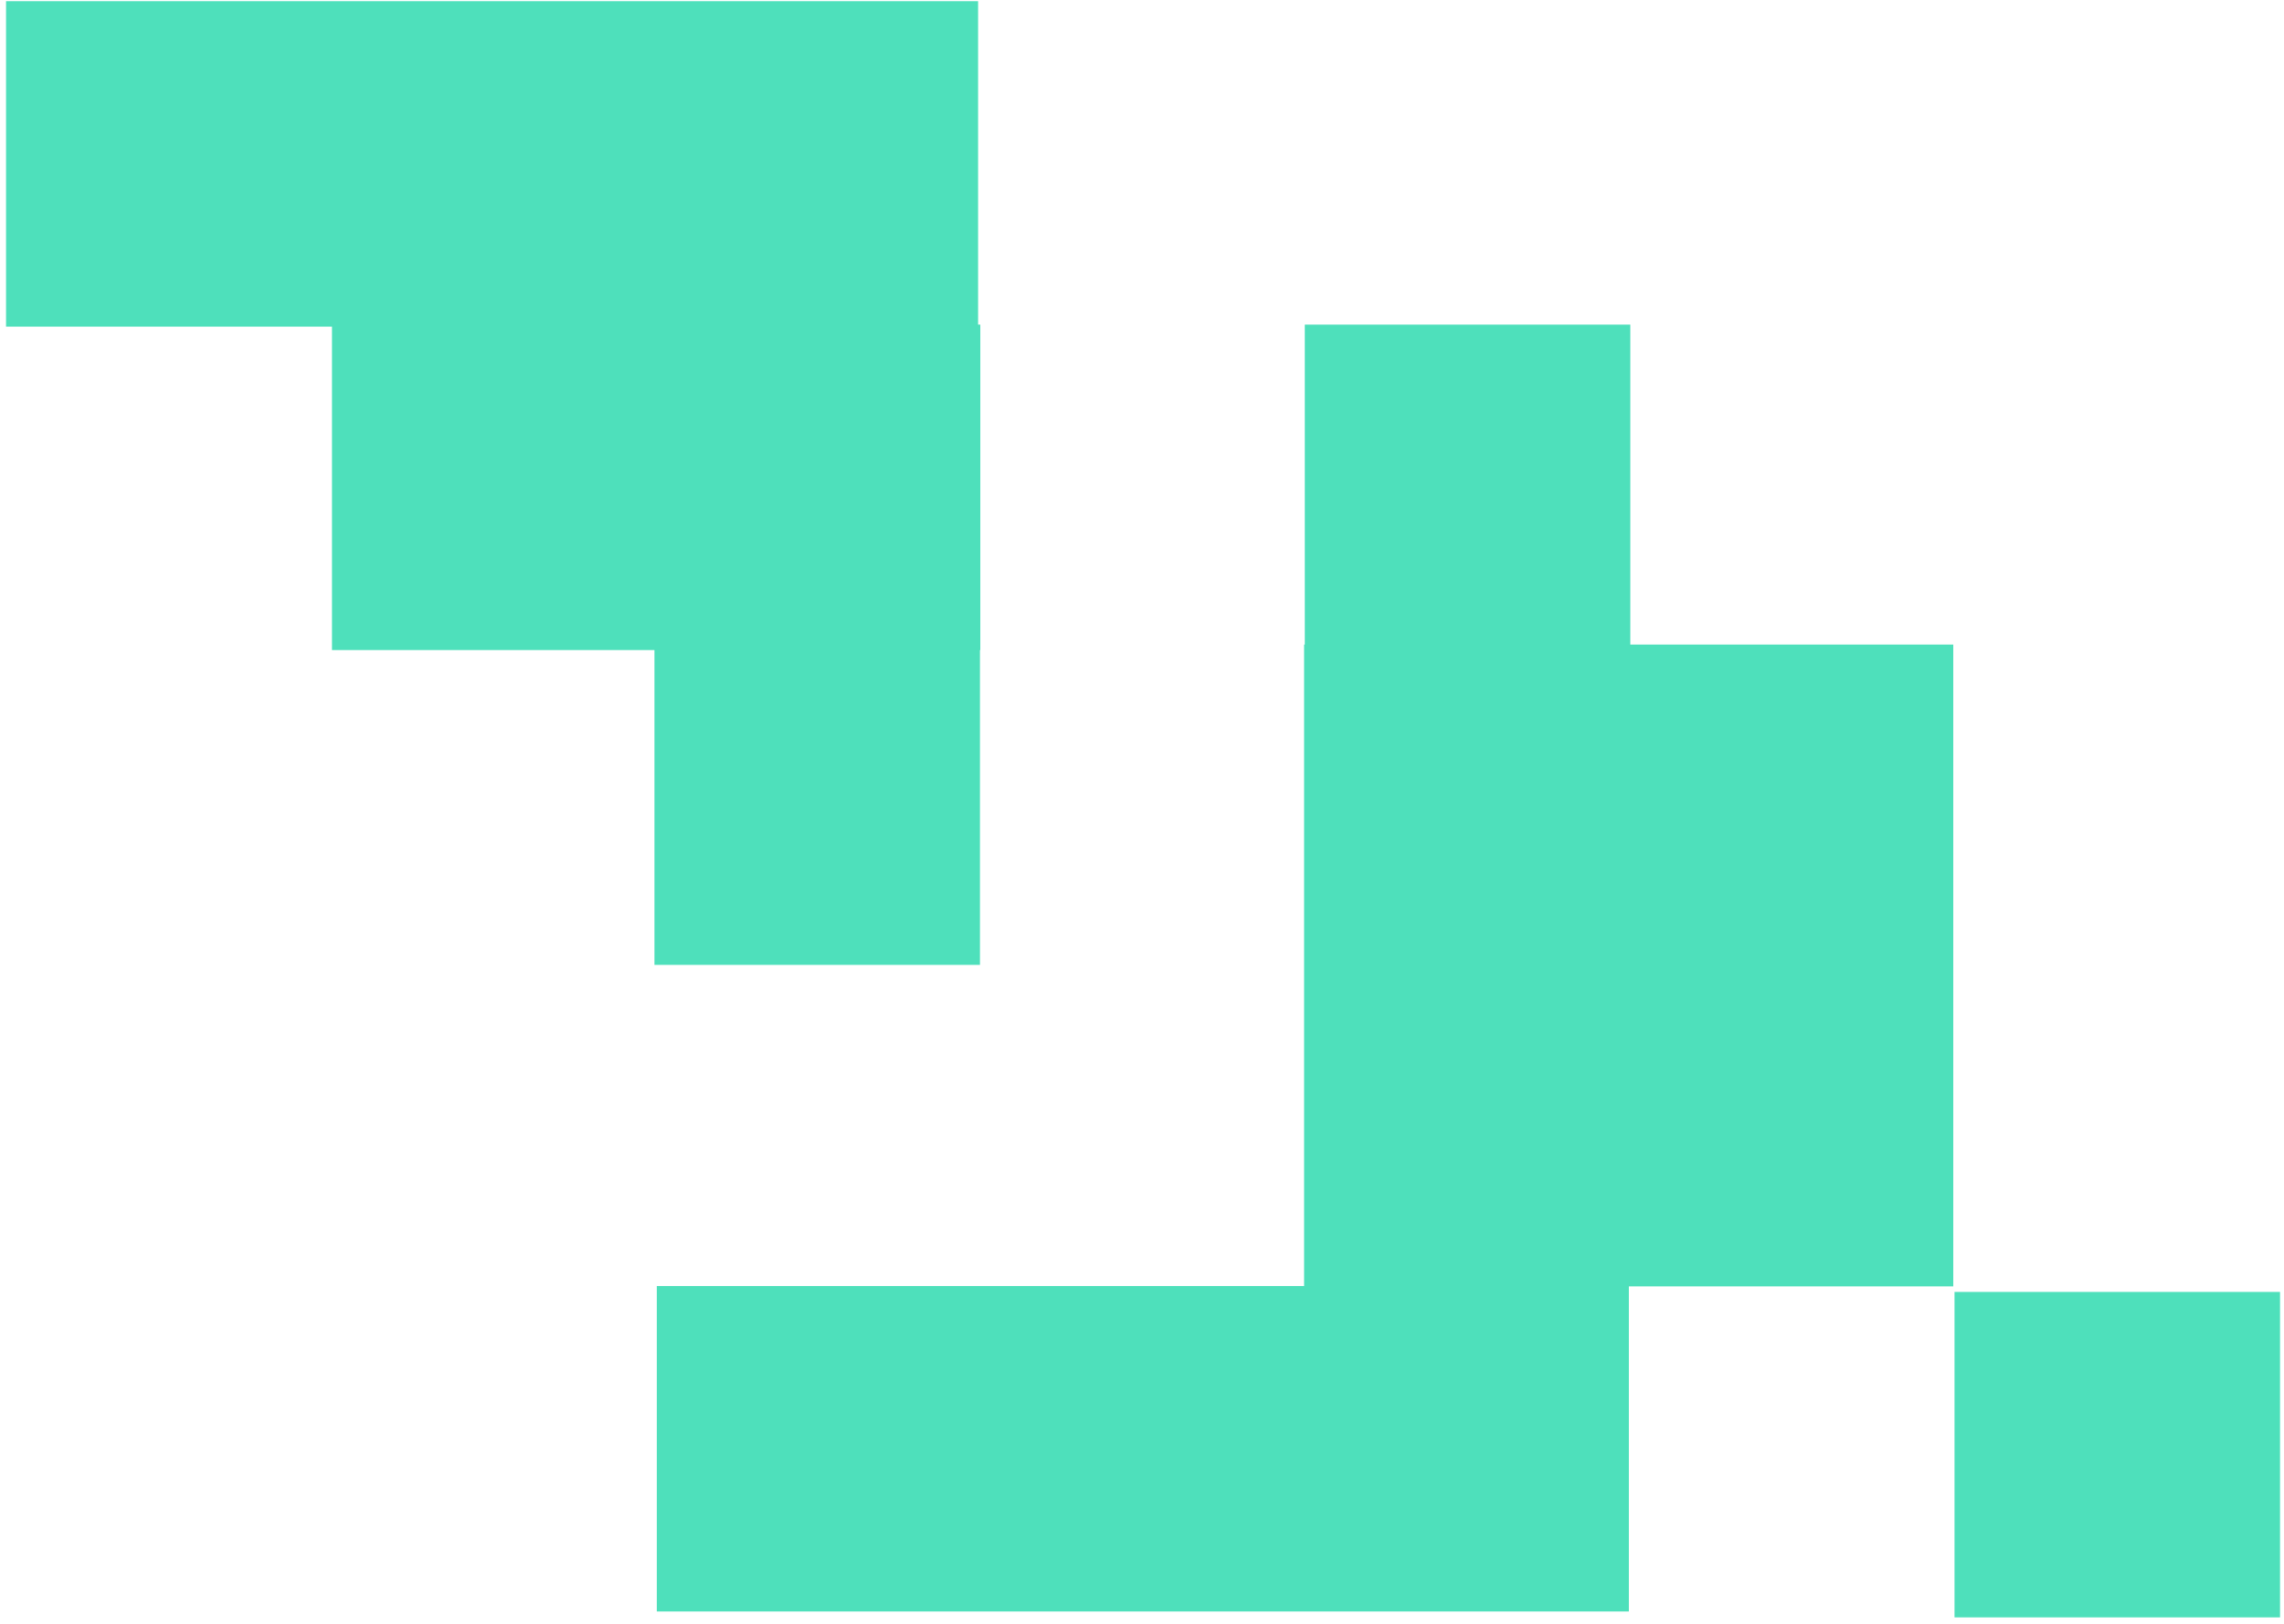
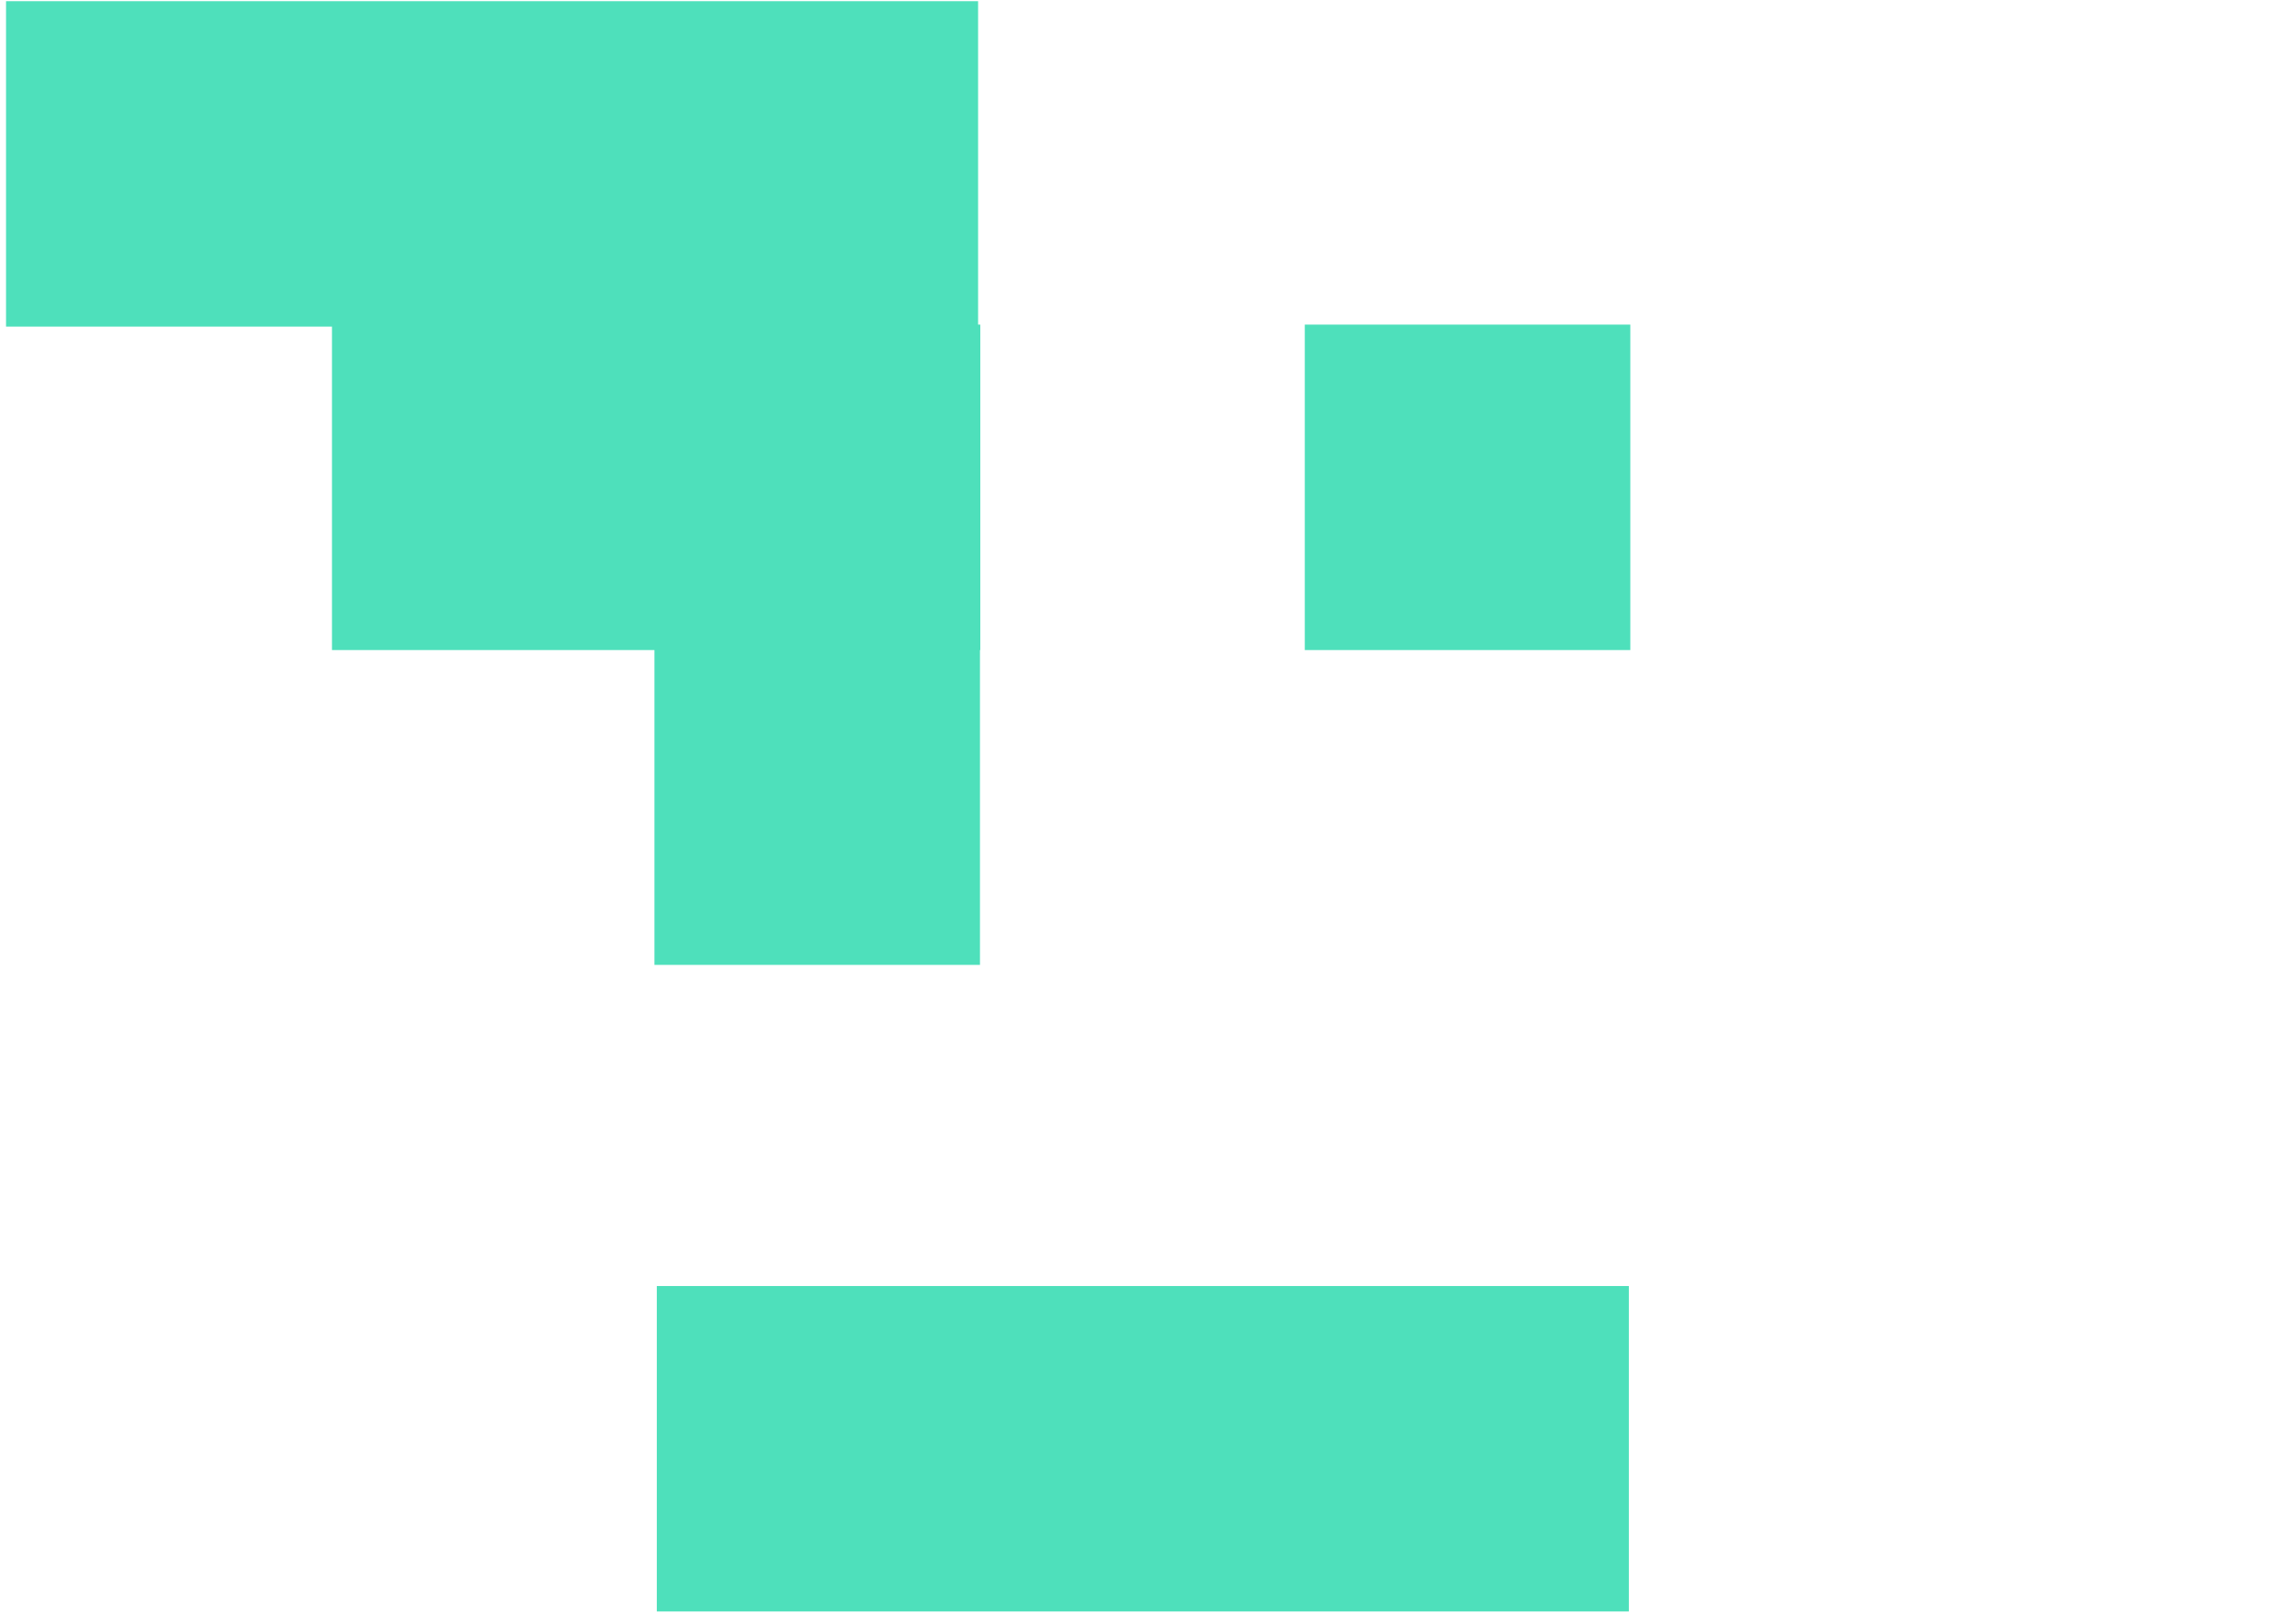
<svg xmlns="http://www.w3.org/2000/svg" width="329" height="234" viewBox="0 0 329 234" fill="none">
-   <path d="M328.43 186.14H281.54V233.03H328.43V186.14Z" fill="#4EE0BB" />
  <path d="M141.16 92.13H94.27V139.02H141.16V92.13Z" fill="#4EE0BB" />
  <path d="M234.84 46.77H187.95V93.66H234.84V46.77Z" fill="#4EE0BB" />
  <path d="M234.63 185.29H94.61V232.18H234.63V185.29Z" fill="#4EE0BB" />
  <path d="M140.89 0.17H0.87V47.06H140.89V0.17Z" fill="#4EE0BB" />
  <path d="M141.21 46.77H47.82V93.66H141.21V46.77Z" fill="#4EE0BB" />
-   <path d="M281.36 92.87H187.85V185.34H281.36V92.87Z" fill="#4EE0BB" />
</svg>